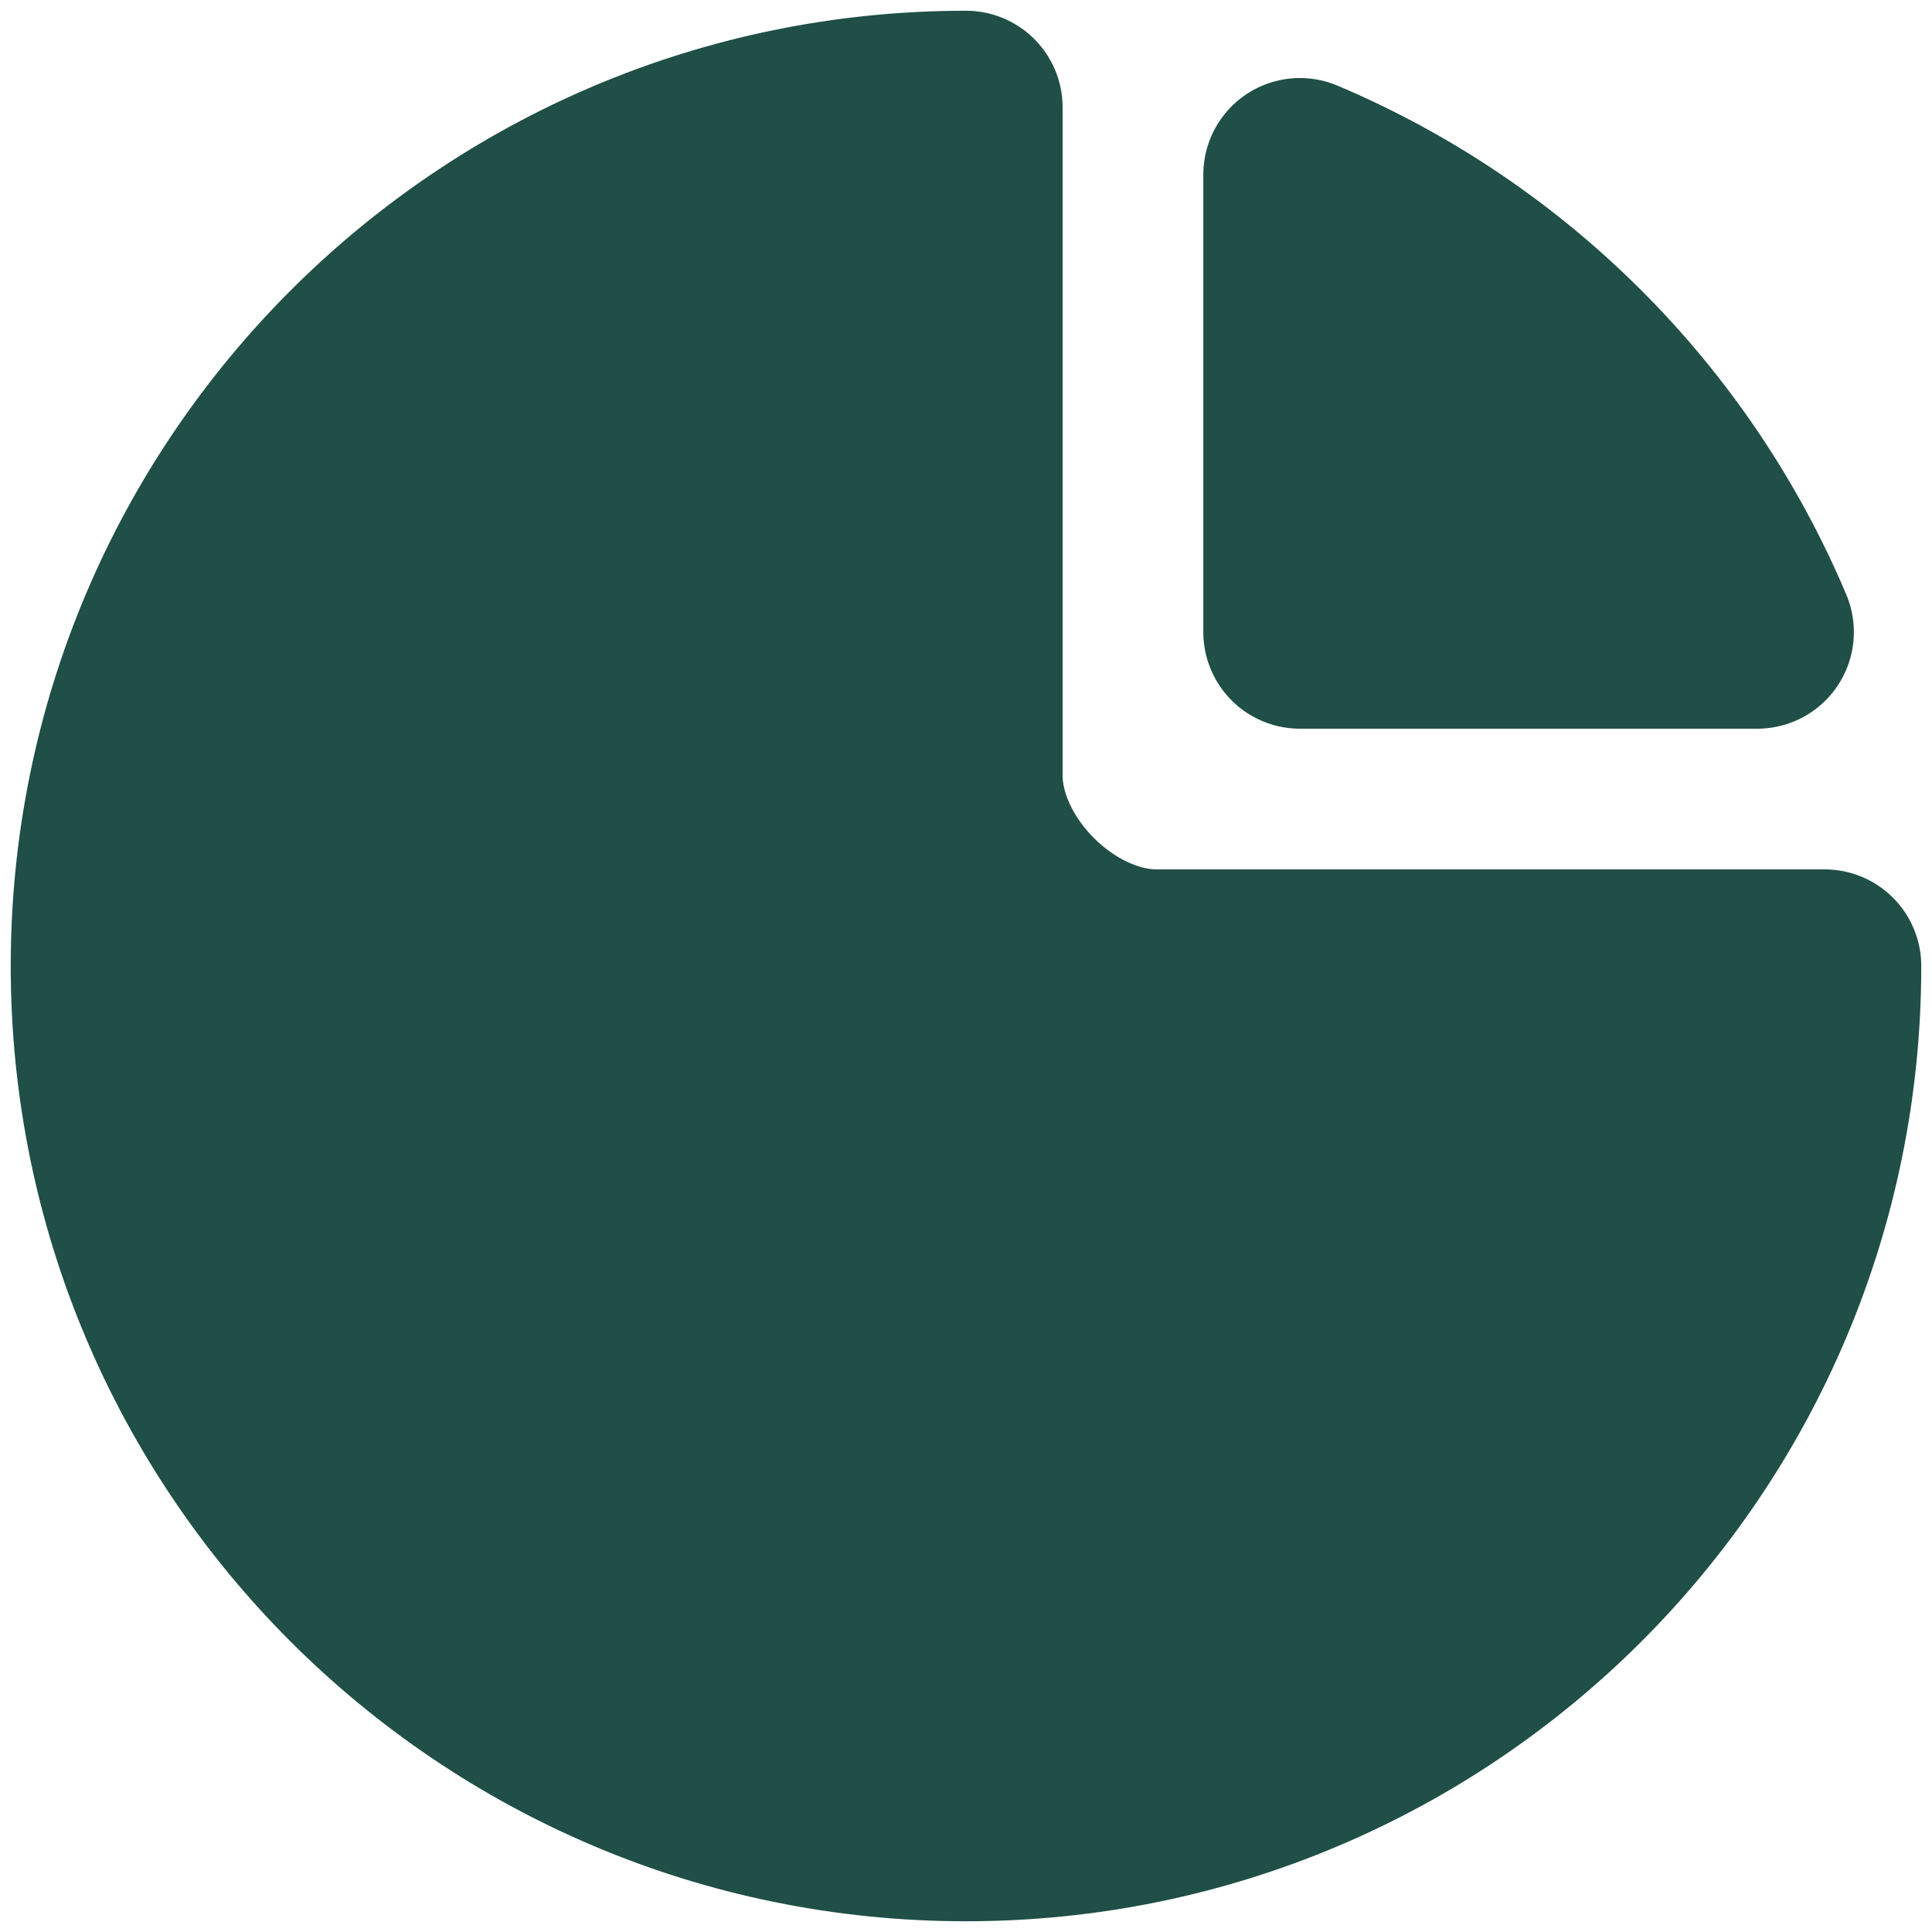
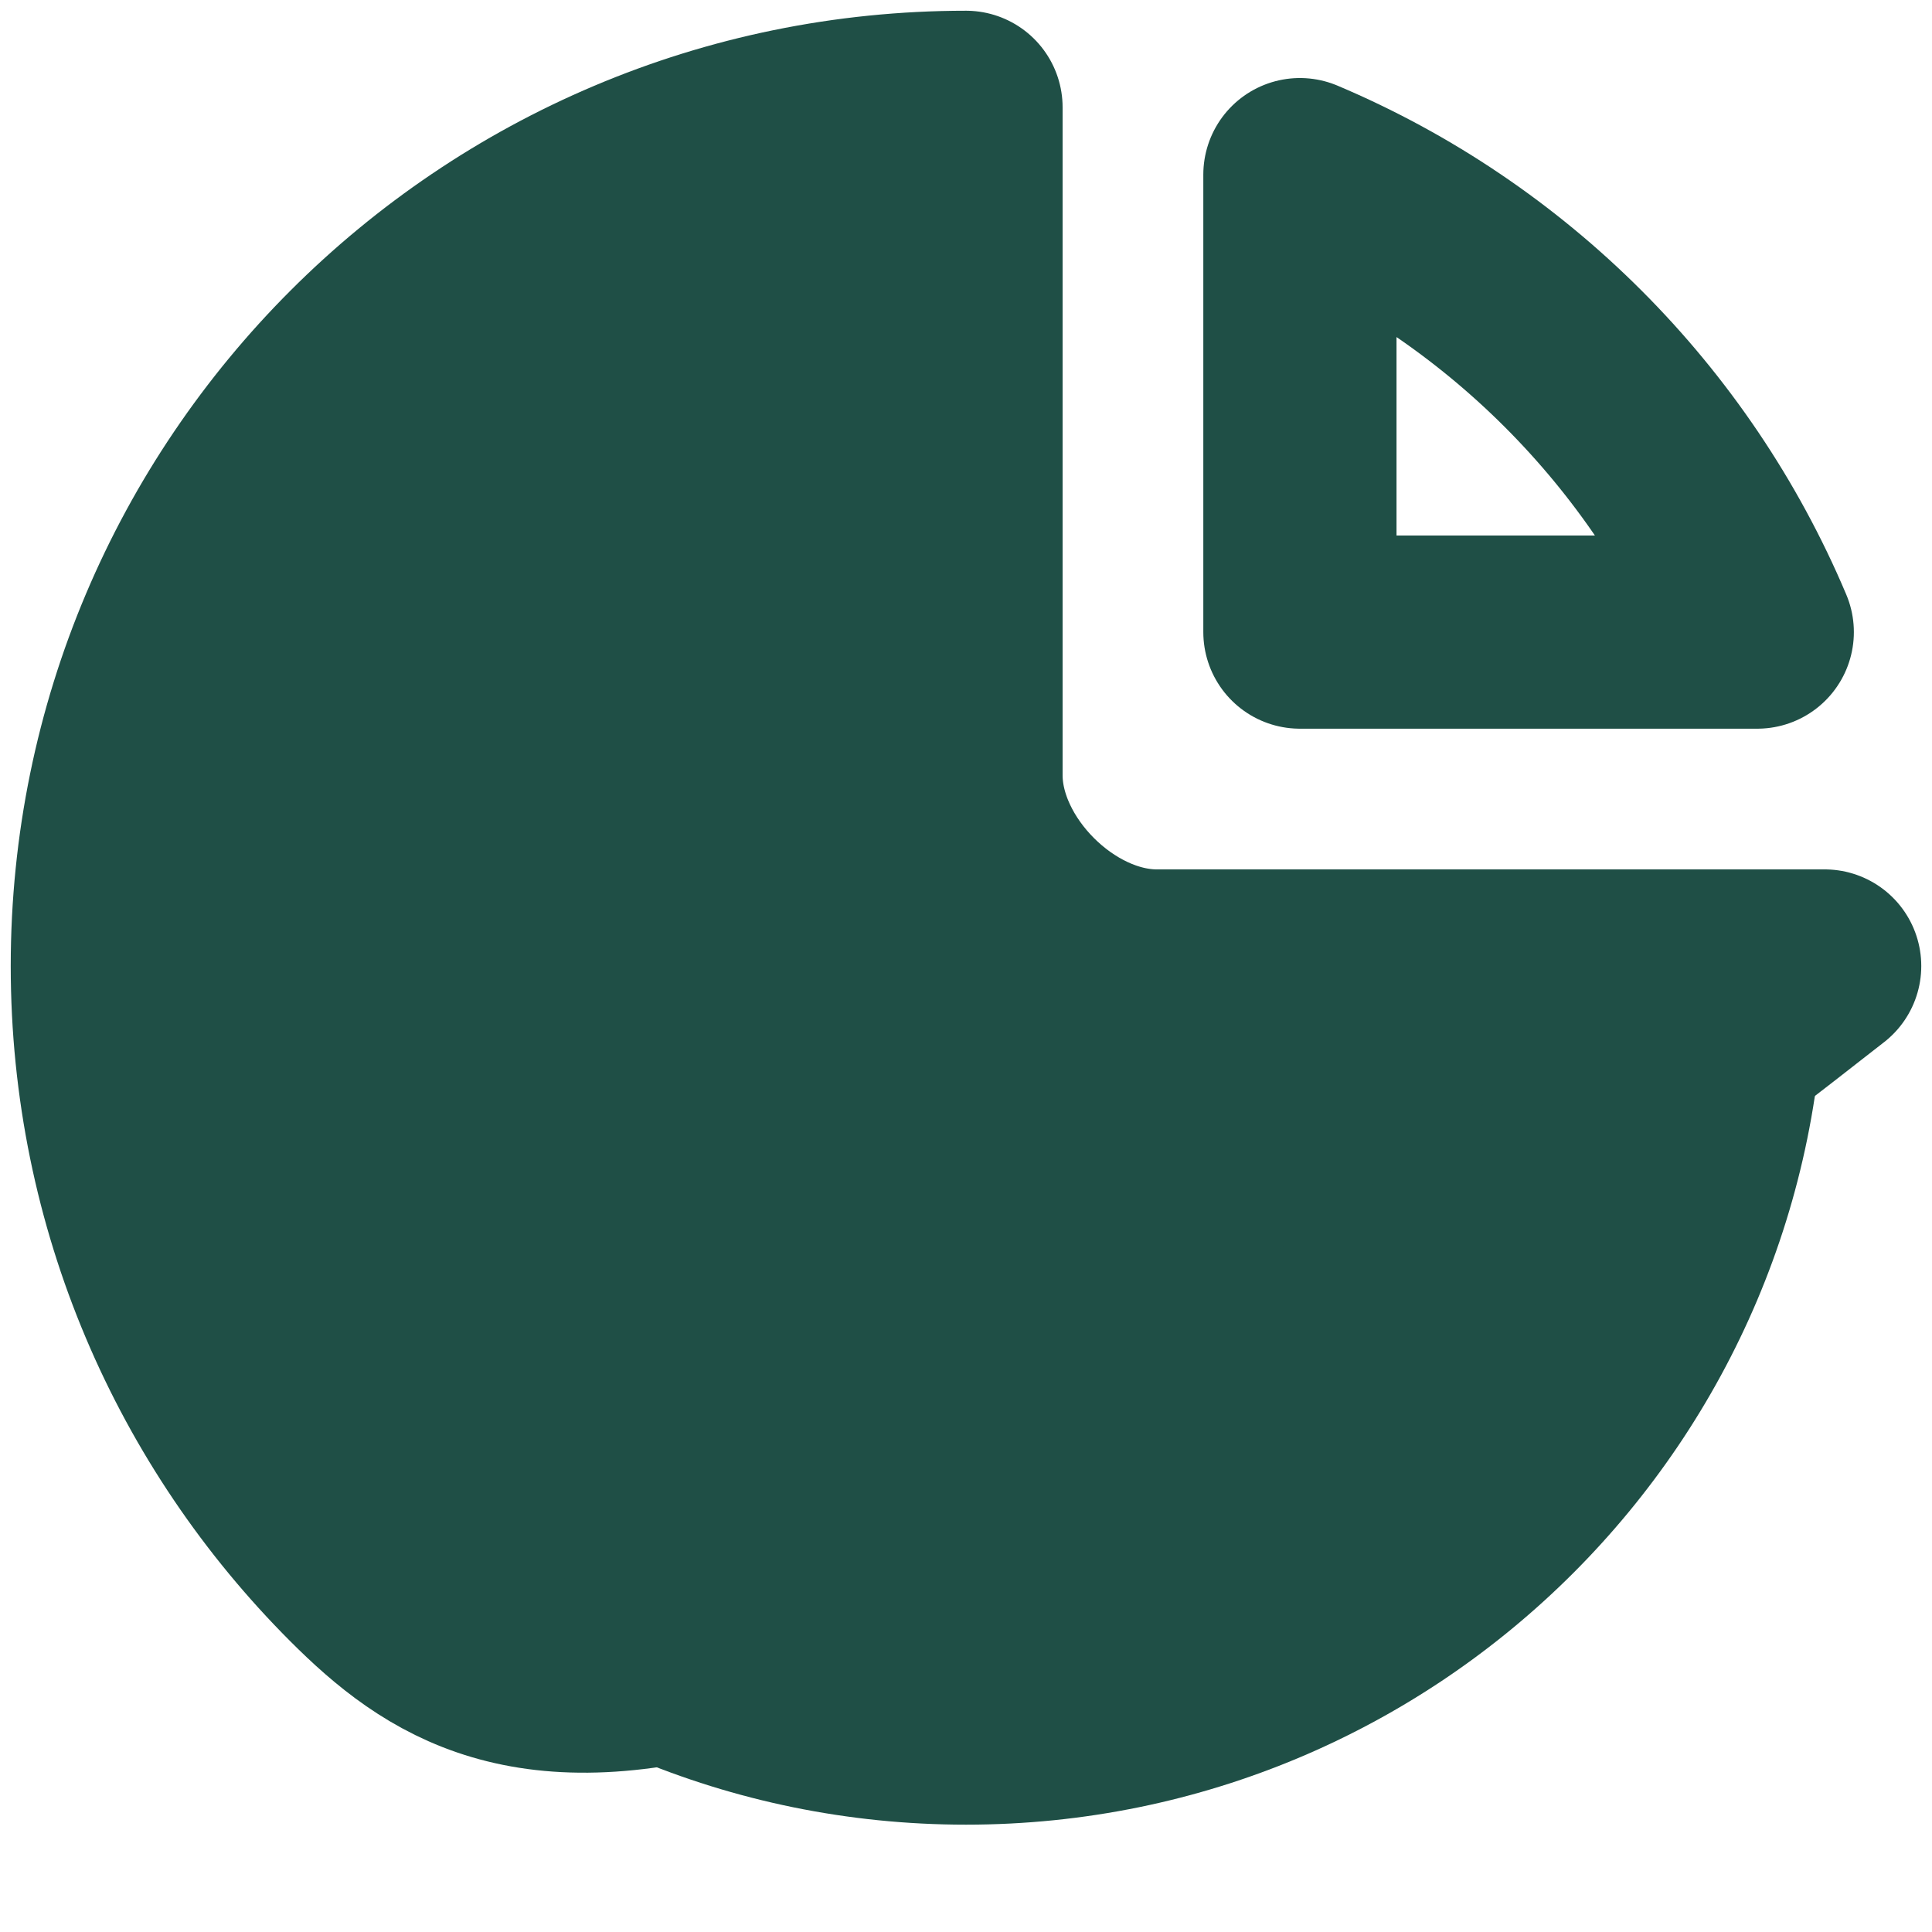
<svg xmlns="http://www.w3.org/2000/svg" width="18" height="18" viewBox="0 0 18 18" fill="none">
  <path d="M1 9C1 4.582 4.582 1 9 1V7.222C9 8.111 9.889 9 10.778 9H17C17 13.418 13.418 17 9 17C6.79 17 4.789 16.104 3.341 14.655C1.894 13.207 1 11.208 1 9Z" fill="#1F4F46" />
-   <path d="M12.111 1.627C14.028 2.437 15.563 3.972 16.372 5.889H12.111V1.627Z" fill="#1F4F46" />
-   <path d="M1 9C1 4.582 4.582 1 9 1V7.222C9 8.111 9.889 9 10.778 9H17C17 13.418 13.418 17 9 17C6.79 17 4.789 16.104 3.341 14.655C1.894 13.207 1 11.208 1 9Z" stroke="#1F4F46" stroke-width="1.8" stroke-linecap="round" stroke-linejoin="round" />
+   <path d="M1 9C1 4.582 4.582 1 9 1V7.222C9 8.111 9.889 9 10.778 9H17C6.79 17 4.789 16.104 3.341 14.655C1.894 13.207 1 11.208 1 9Z" stroke="#1F4F46" stroke-width="1.8" stroke-linecap="round" stroke-linejoin="round" />
  <path d="M12.111 1.627C14.028 2.437 15.563 3.972 16.372 5.889H12.111V1.627Z" stroke="#1F4F46" stroke-width="1.8" stroke-linecap="round" stroke-linejoin="round" />
</svg>